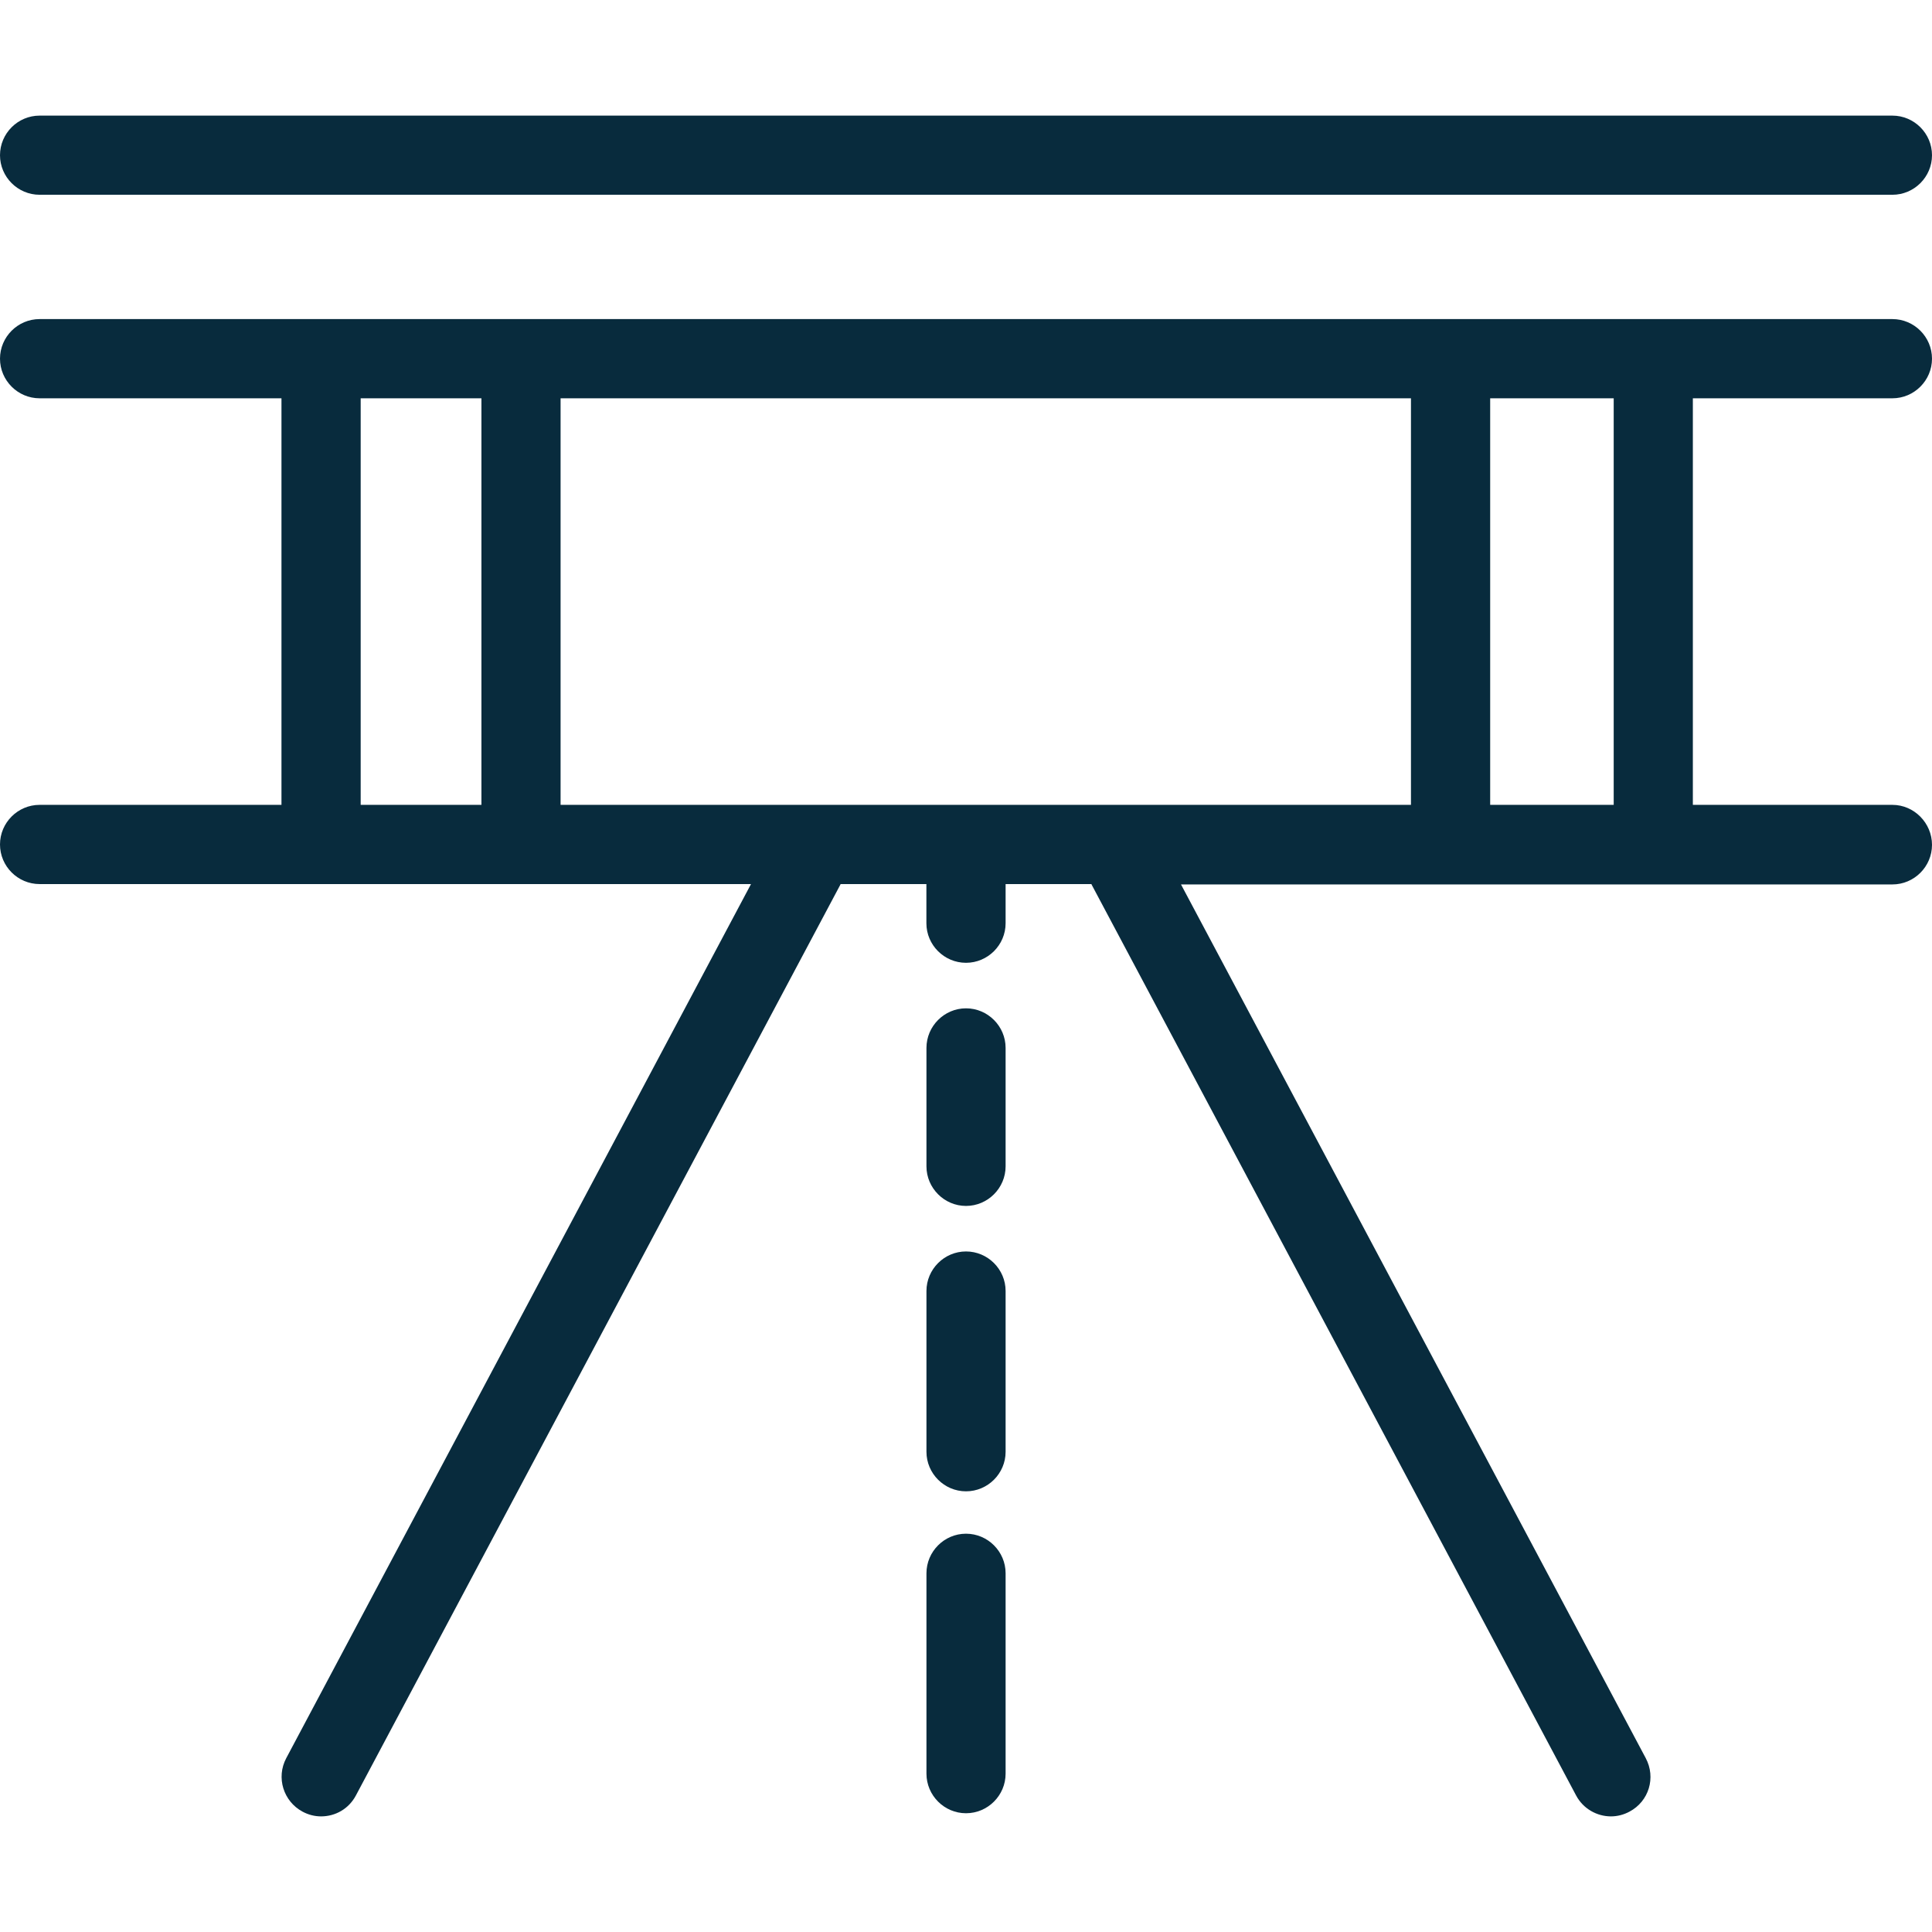
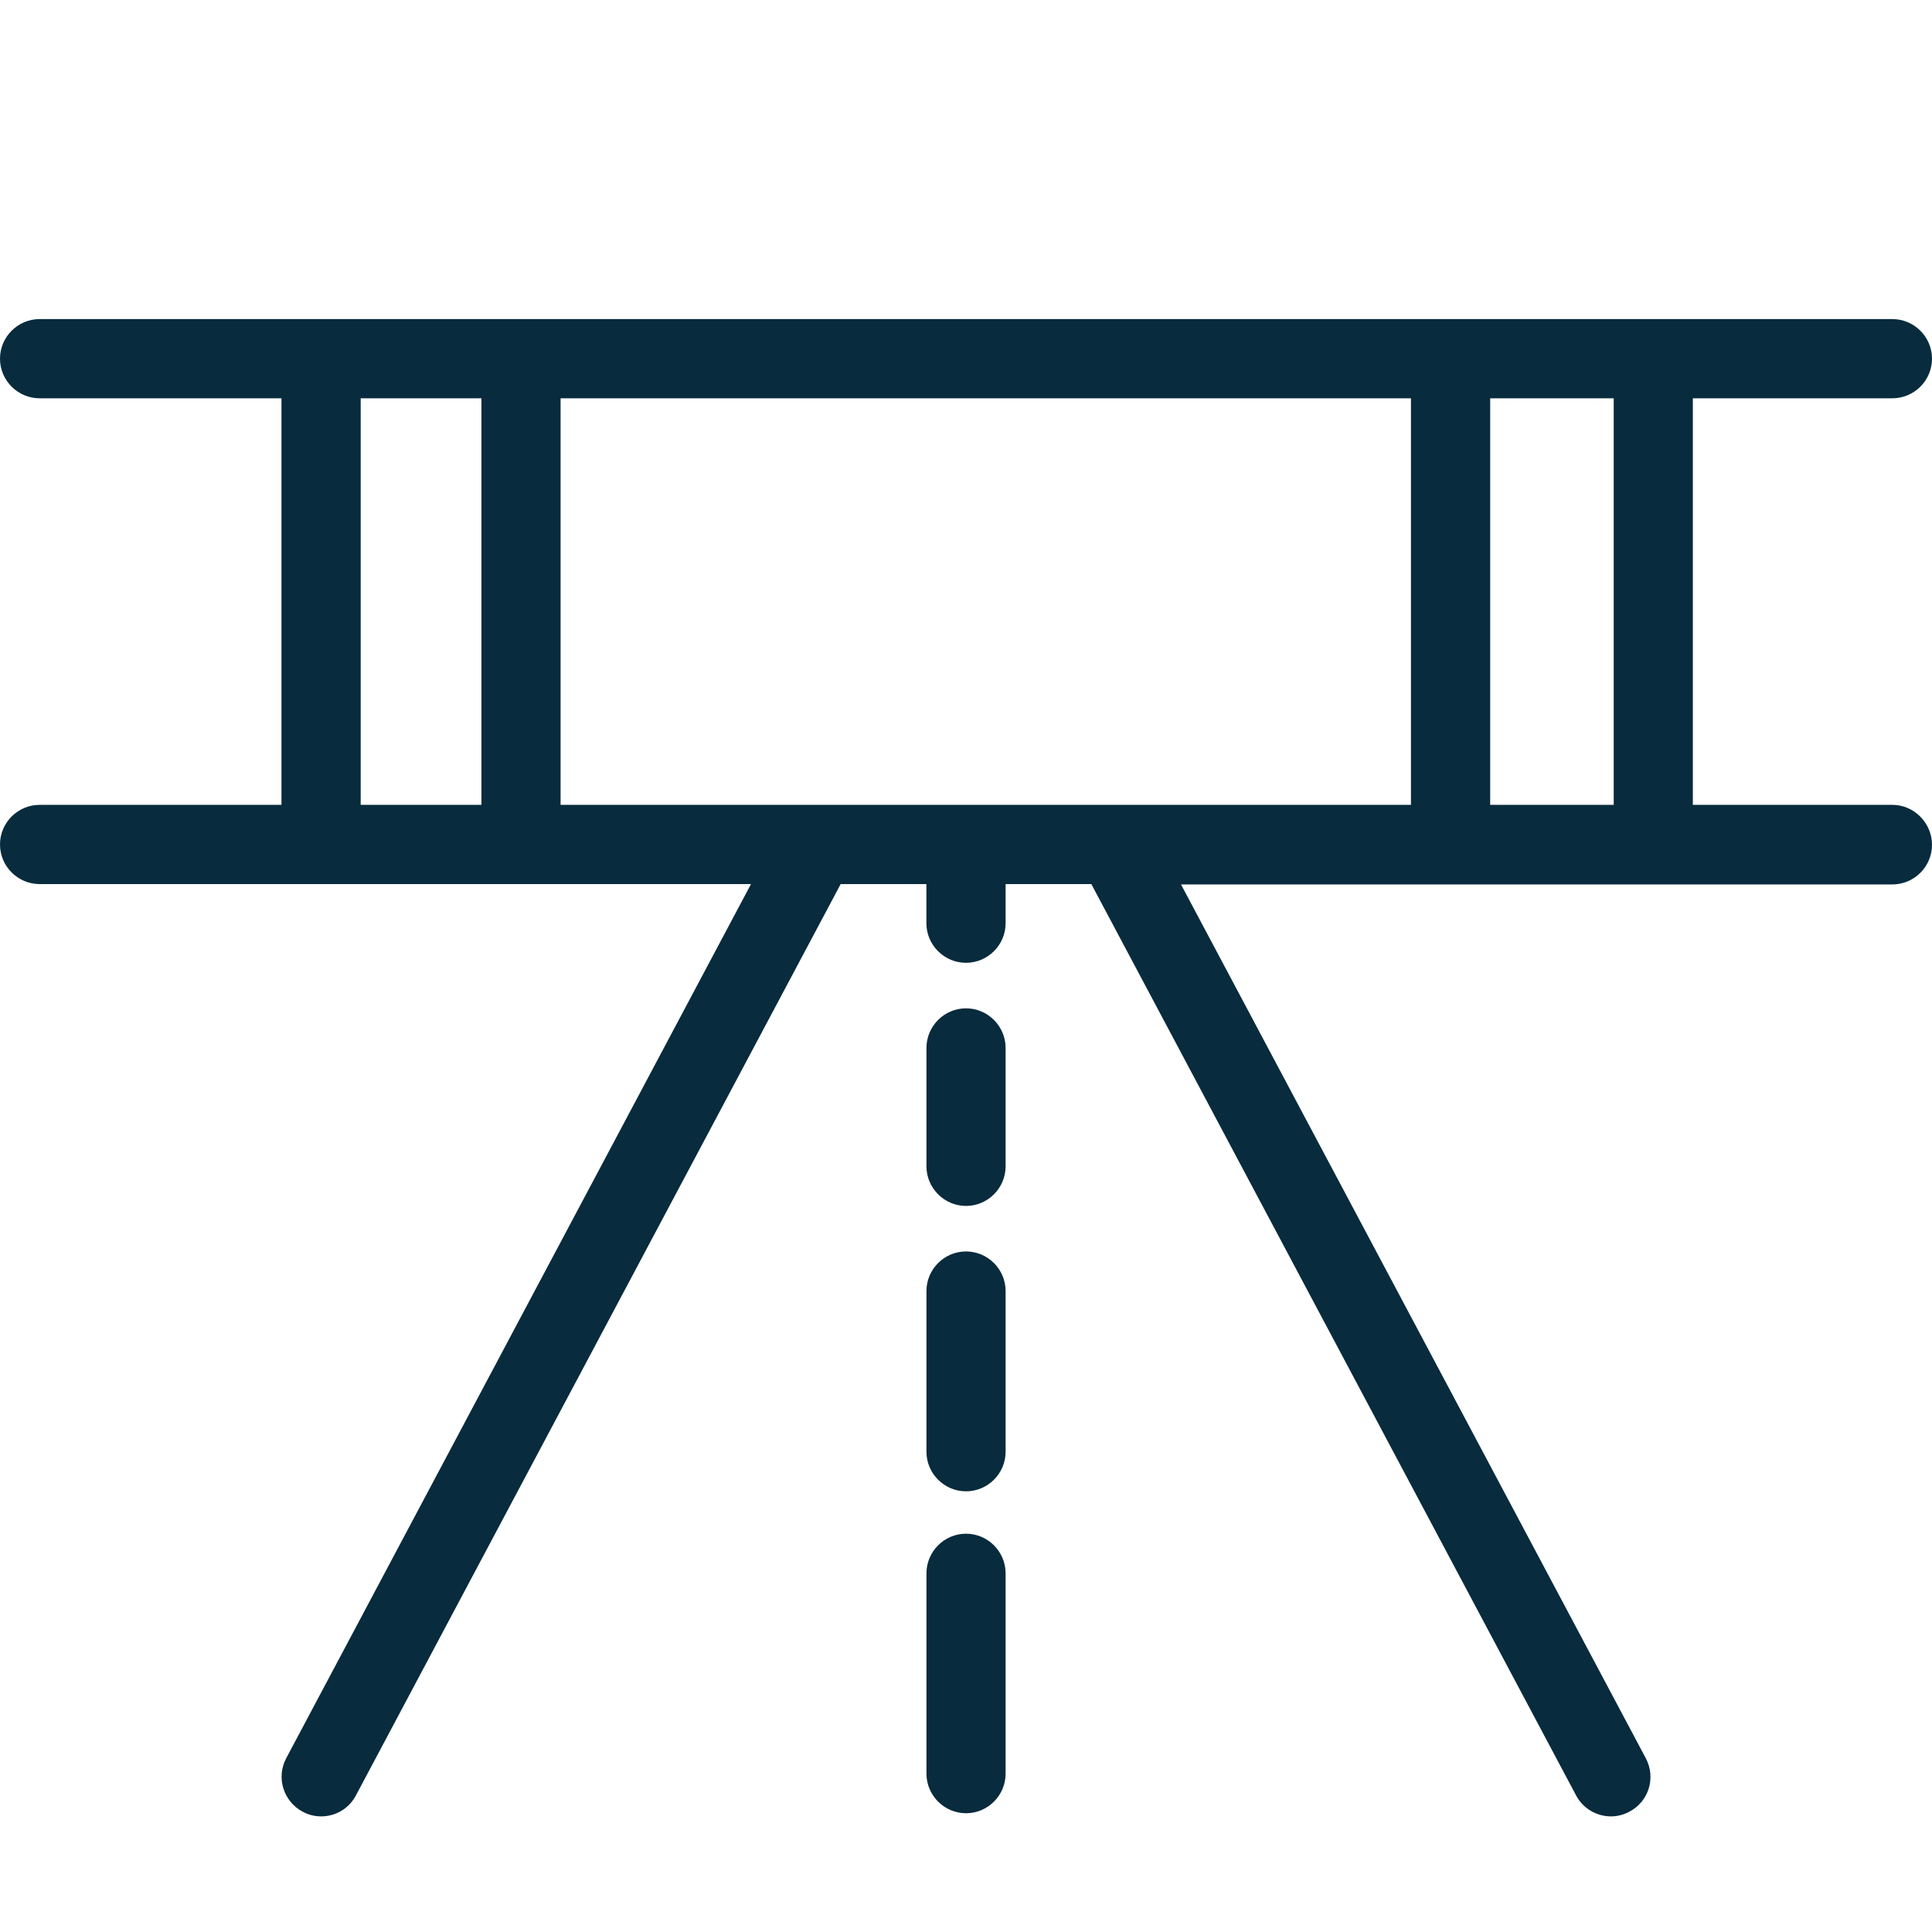
<svg xmlns="http://www.w3.org/2000/svg" width="32" height="32" viewBox="0 0 32 32" fill="none">
-   <path d="M0.656 3.226H31.344C31.705 3.226 32 2.931 32 2.571C32 2.21 31.705 1.915 31.344 1.915H0.656C0.295 1.915 0 2.21 0 2.571C0 2.931 0.295 3.226 0.656 3.226Z" fill="#082B3D" />
  <path d="M16 20.728C15.64 20.728 15.345 21.023 15.345 21.383V24.046C15.345 24.406 15.64 24.701 16 24.701C16.361 24.701 16.656 24.406 16.656 24.046V21.383C16.656 21.023 16.361 20.728 16 20.728Z" fill="#082B3D" />
  <path d="M16 25.403C15.64 25.403 15.345 25.698 15.345 26.059V29.377C15.345 29.738 15.64 30.033 16 30.033C16.361 30.033 16.656 29.738 16.656 29.377V26.059C16.656 25.698 16.361 25.403 16 25.403Z" fill="#082B3D" />
  <path d="M16 16.701C15.64 16.701 15.345 16.997 15.345 17.357V19.318C15.345 19.678 15.64 19.974 16 19.974C16.361 19.974 16.656 19.678 16.656 19.318V17.357C16.656 16.997 16.361 16.701 16 16.701Z" fill="#082B3D" />
  <path d="M31.344 6.597C31.705 6.597 32 6.302 32 5.941C32 5.58 31.705 5.285 31.344 5.285H0.656C0.295 5.285 0 5.58 0 5.941C0 6.302 0.295 6.597 0.656 6.597H4.662V13.331H0.656C0.295 13.331 0 13.626 0 13.987C0 14.348 0.295 14.643 0.656 14.643H12.439L4.741 29.121C4.57 29.443 4.695 29.836 5.01 30.006C5.108 30.059 5.213 30.085 5.318 30.085C5.554 30.085 5.777 29.961 5.895 29.738L13.921 14.649C13.921 14.649 13.921 14.649 13.921 14.643H15.344V15.292C15.344 15.652 15.639 15.947 16 15.947C16.361 15.947 16.656 15.652 16.656 15.292V14.643H18.079C18.079 14.643 18.079 14.643 18.079 14.649L26.105 29.738C26.223 29.961 26.453 30.085 26.682 30.085C26.787 30.085 26.892 30.059 26.99 30.006C27.311 29.836 27.43 29.443 27.259 29.121L19.561 14.649H31.344C31.705 14.649 32 14.354 32 13.993C32 13.633 31.705 13.331 31.344 13.331H28.039V6.597H31.344ZM7.974 13.331H5.974V6.597H7.974V13.331ZM23.37 13.331H9.285V6.597H23.37V13.331ZM26.728 13.331H24.682V6.597H26.728V13.331Z" fill="#082B3D" />
</svg>